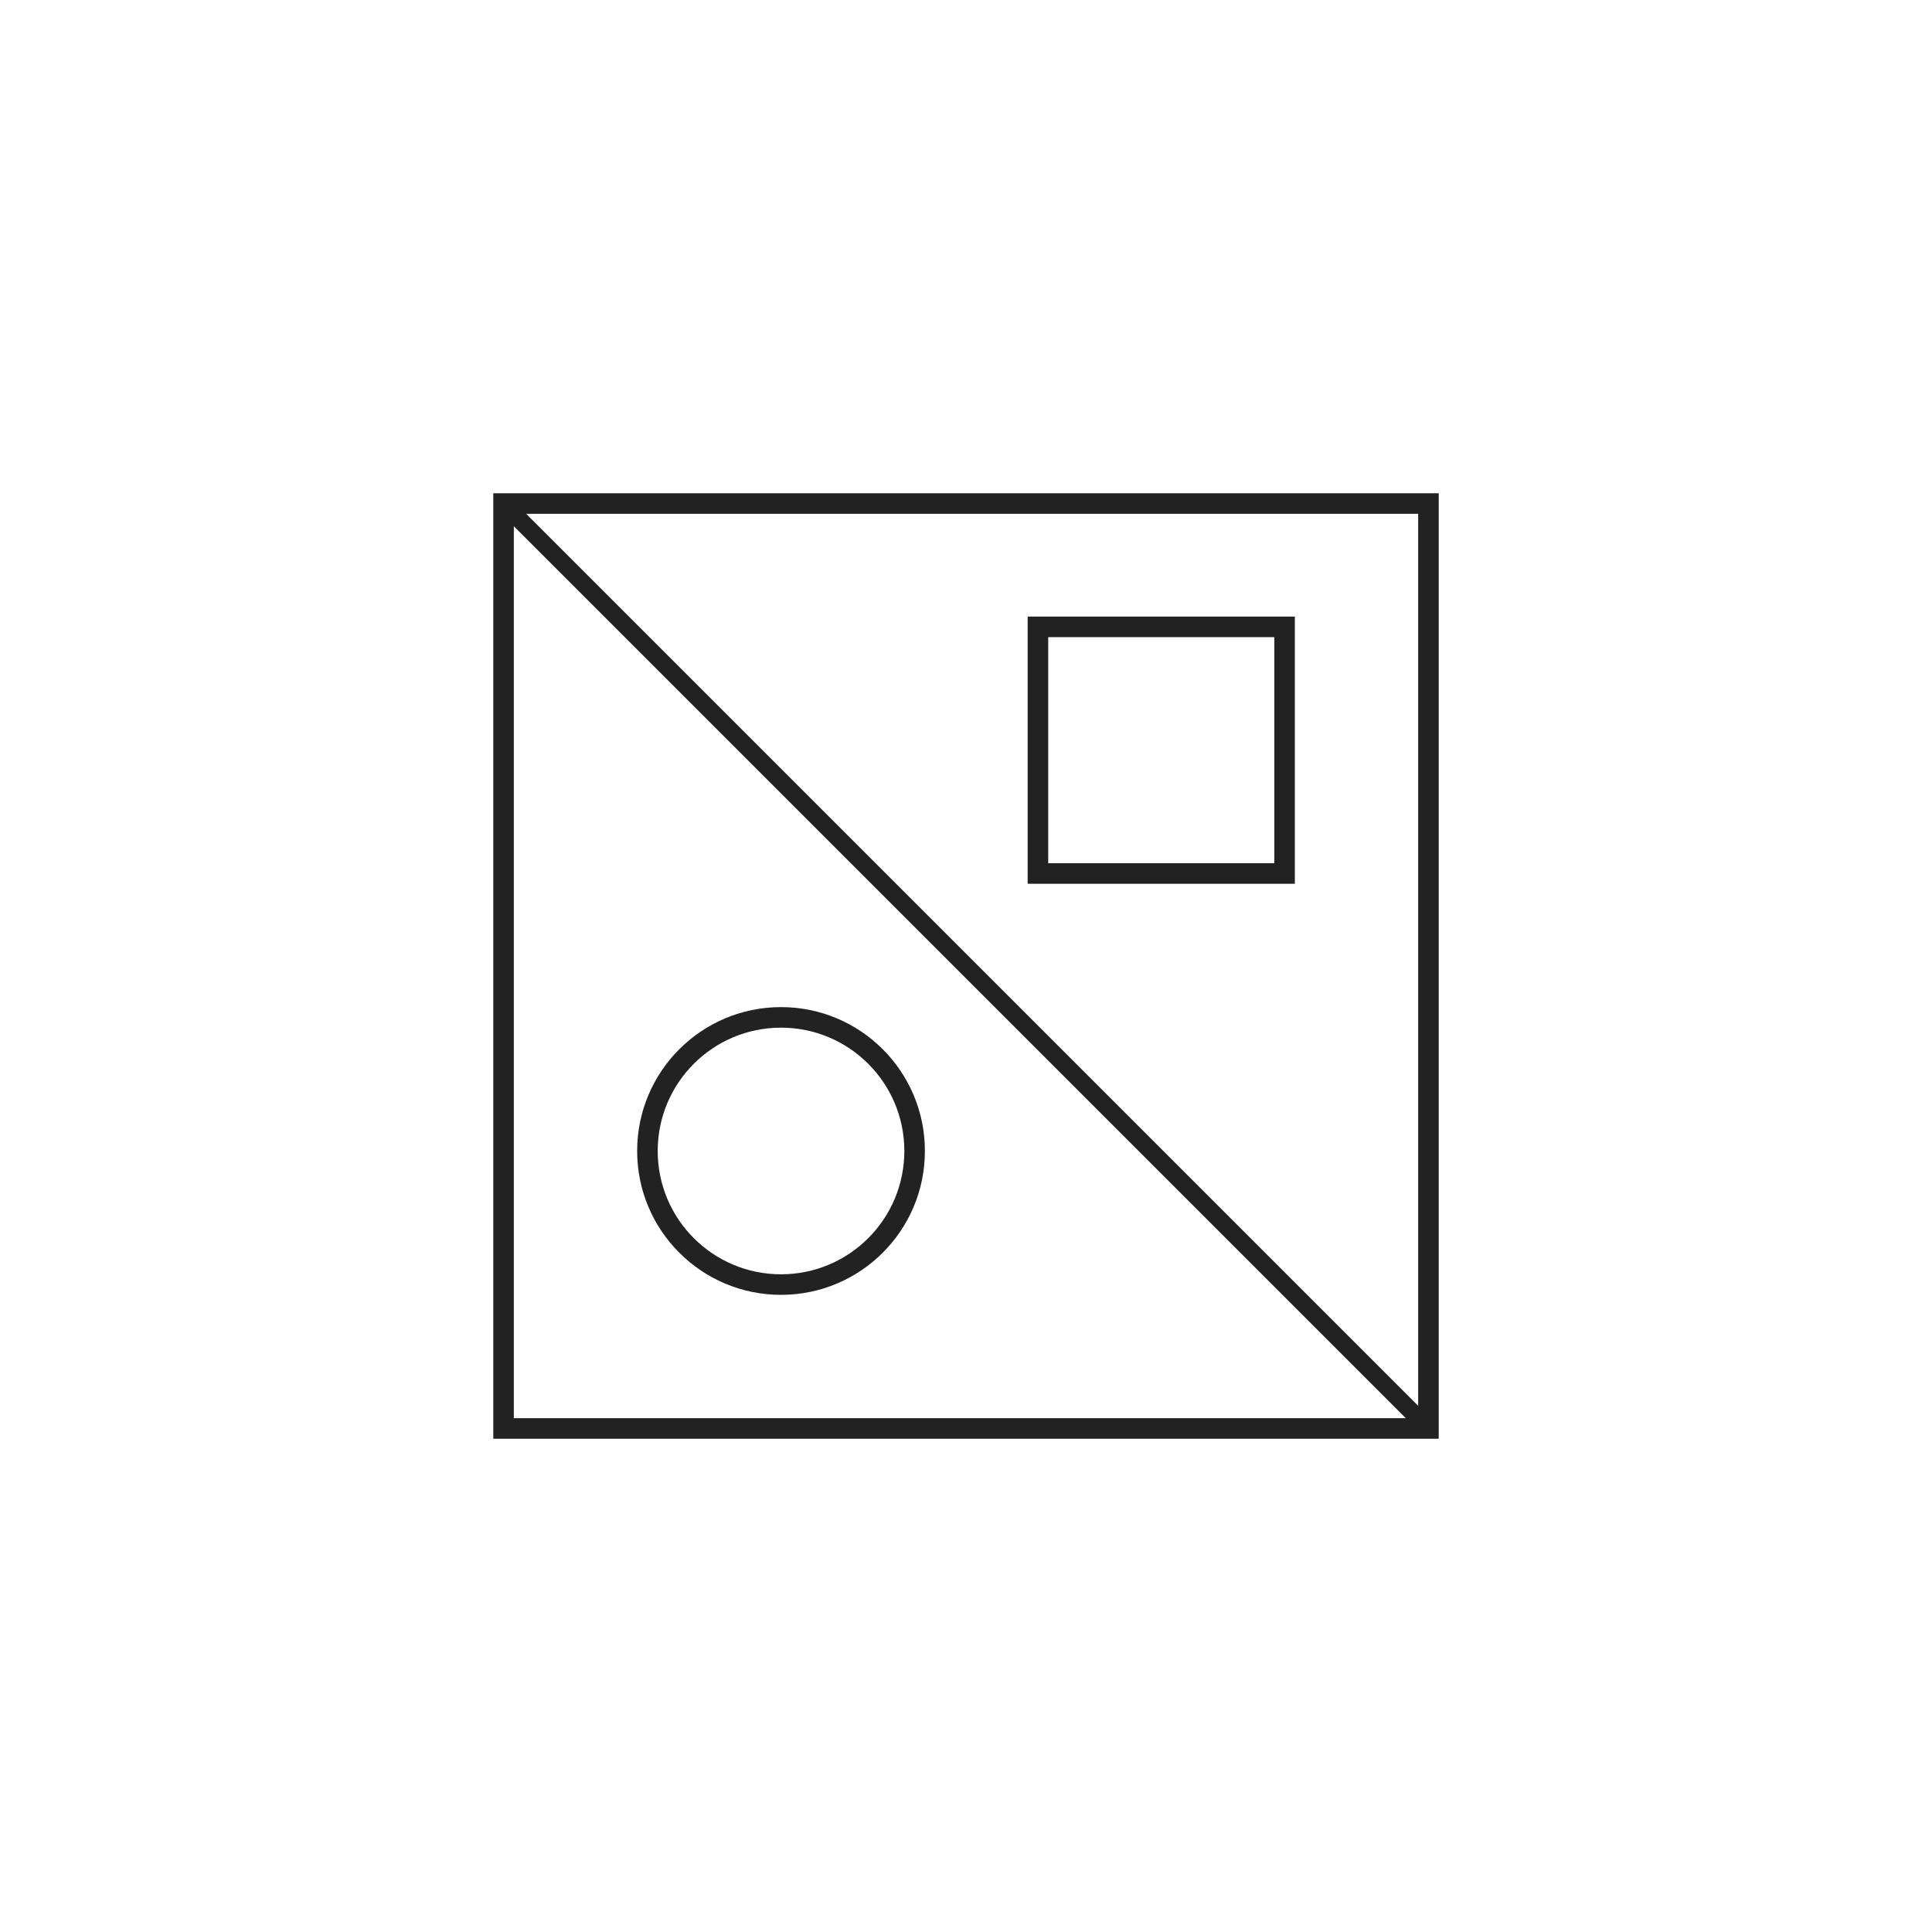
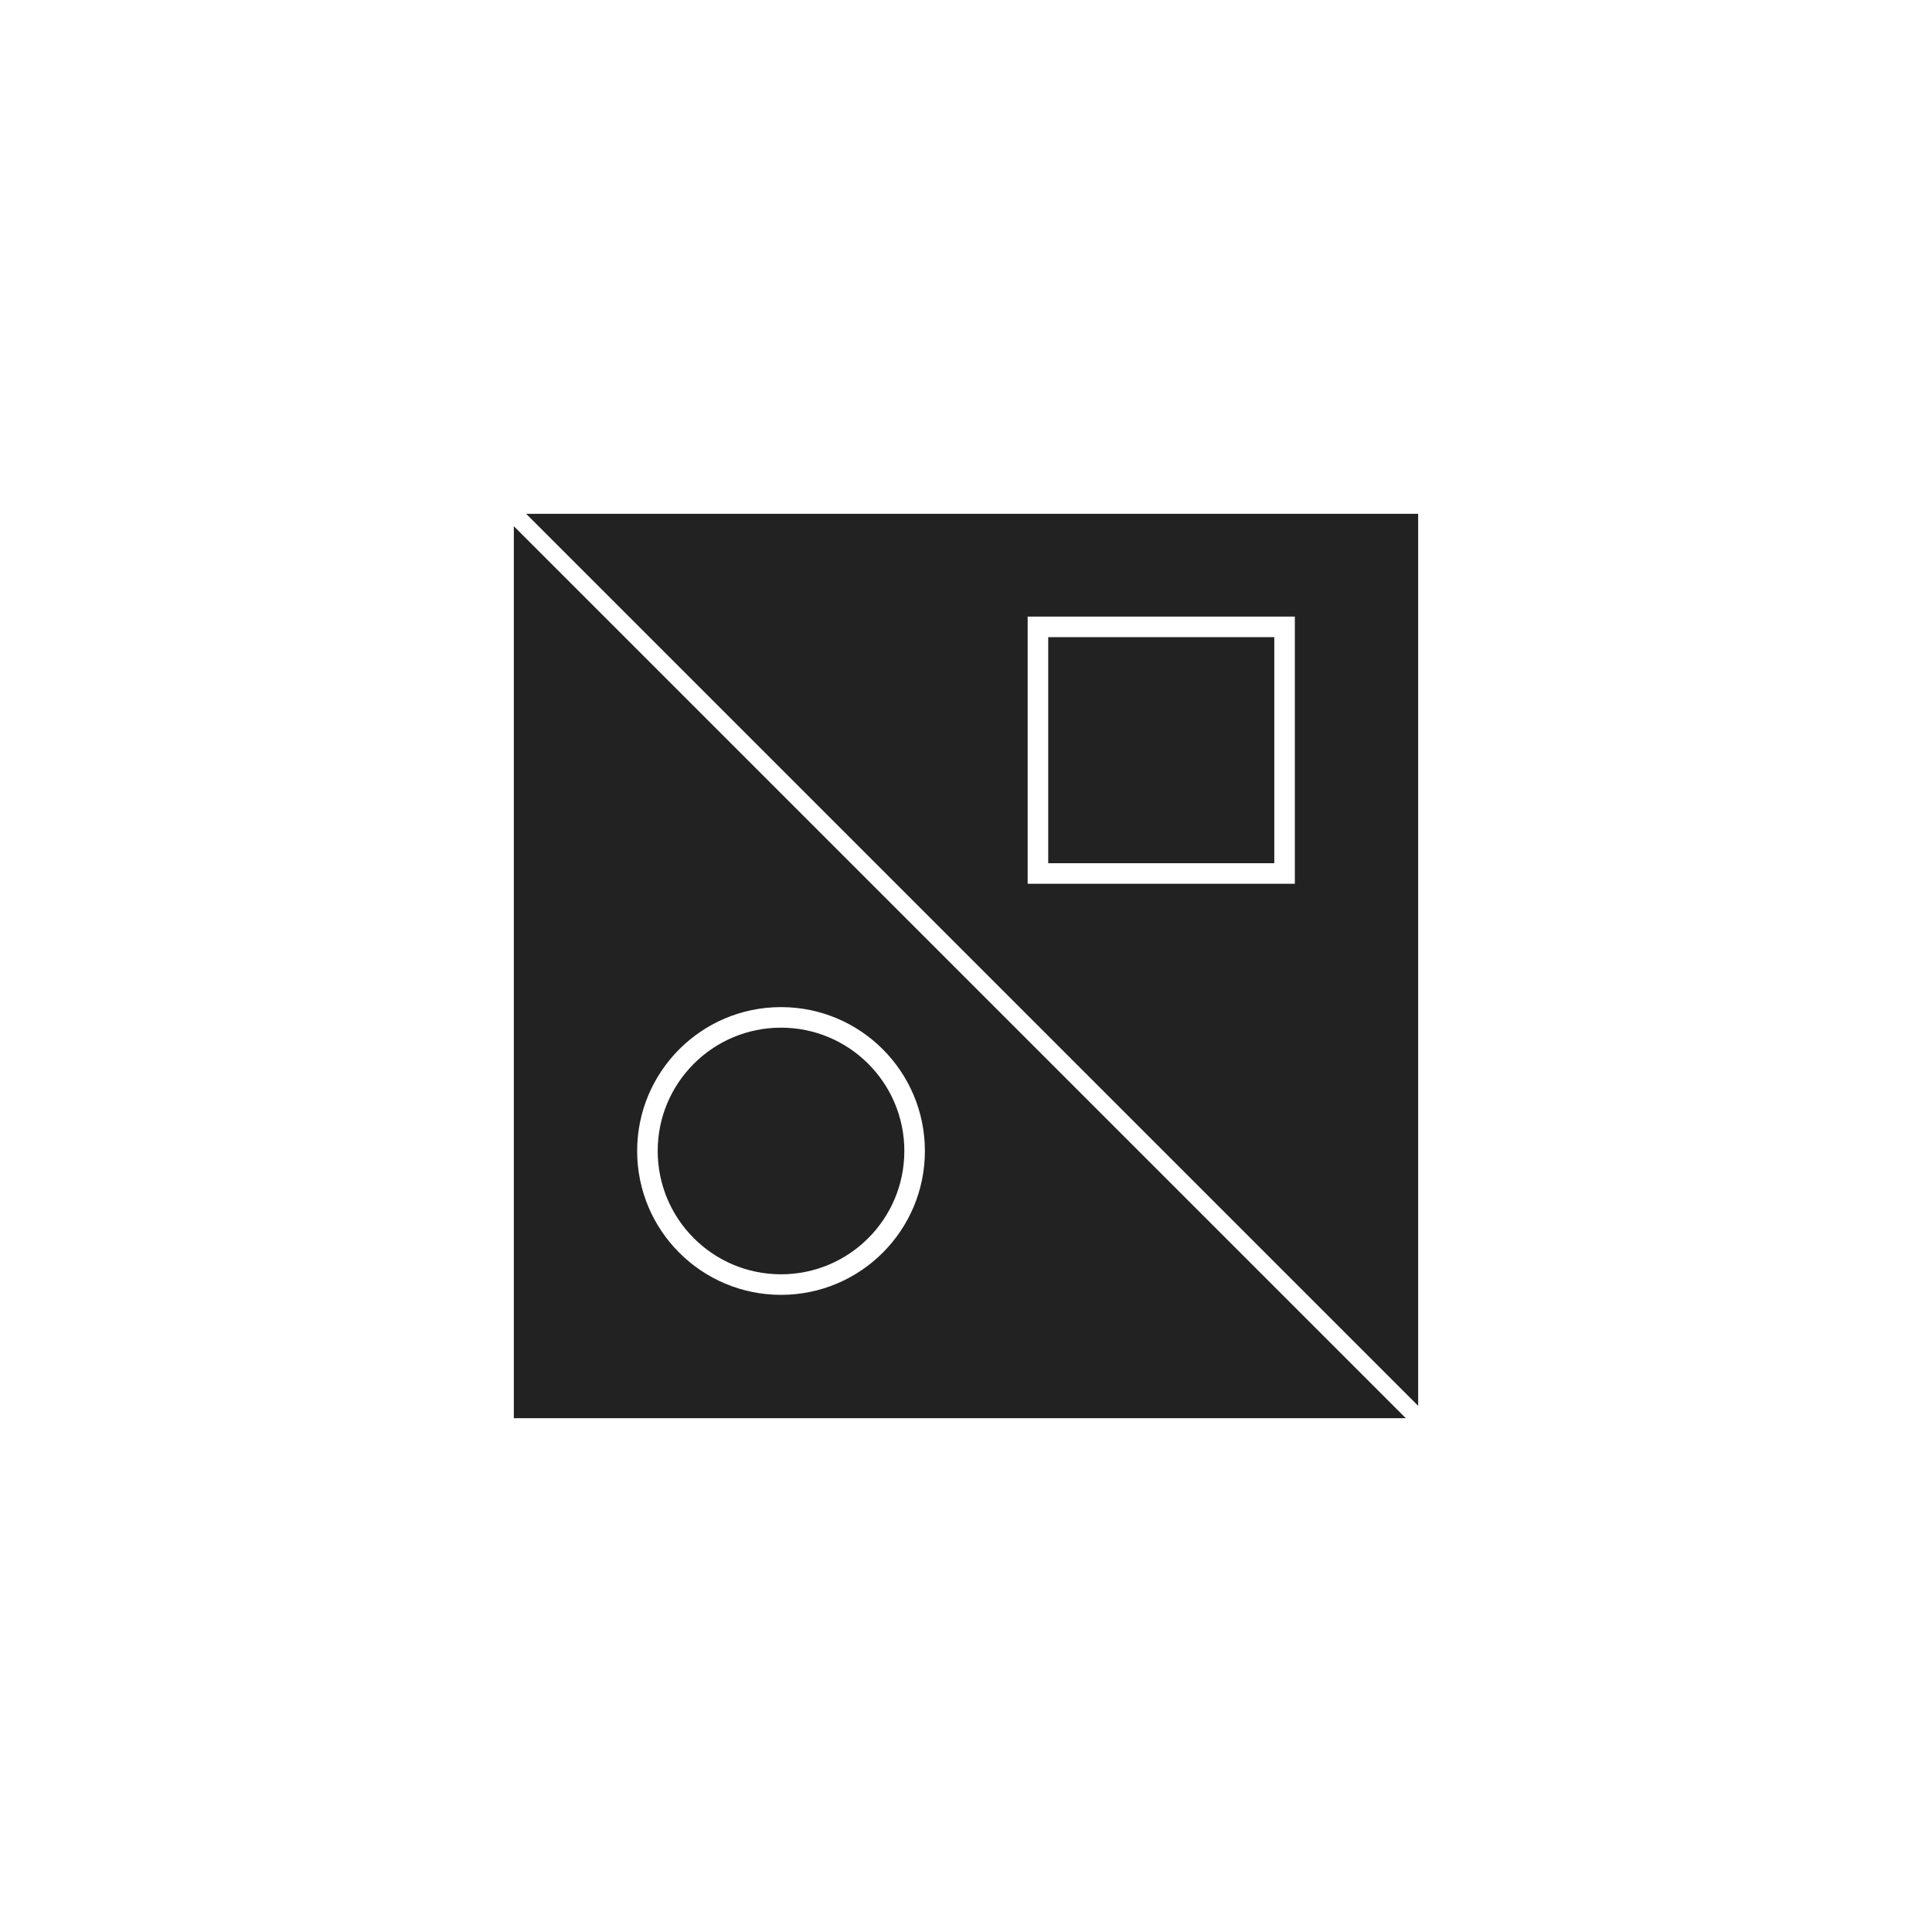
<svg xmlns="http://www.w3.org/2000/svg" width="94" height="94" viewBox="0 0 94 94" fill="none">
-   <path d="M70 70H24V24H70V70ZM25 69H68.398L25 25.602V69ZM69 68.4V25H25.6L69 68.4ZM38 49C41.866 49 45 52.134 45 56C45 59.866 41.866 63 38 63C34.134 63 31 59.866 31 56C31 52.134 34.134 49 38 49ZM38 50C34.686 50 32 52.686 32 56C32 59.314 34.686 62 38 62C41.314 62 44 59.314 44 56C44 52.686 41.314 50 38 50ZM63 43H50V30H63V43ZM51 42H62V31H51V42Z" fill="#222222" />
+   <path d="M70 70H24V24V70ZM25 69H68.398L25 25.602V69ZM69 68.4V25H25.6L69 68.4ZM38 49C41.866 49 45 52.134 45 56C45 59.866 41.866 63 38 63C34.134 63 31 59.866 31 56C31 52.134 34.134 49 38 49ZM38 50C34.686 50 32 52.686 32 56C32 59.314 34.686 62 38 62C41.314 62 44 59.314 44 56C44 52.686 41.314 50 38 50ZM63 43H50V30H63V43ZM51 42H62V31H51V42Z" fill="#222222" />
</svg>